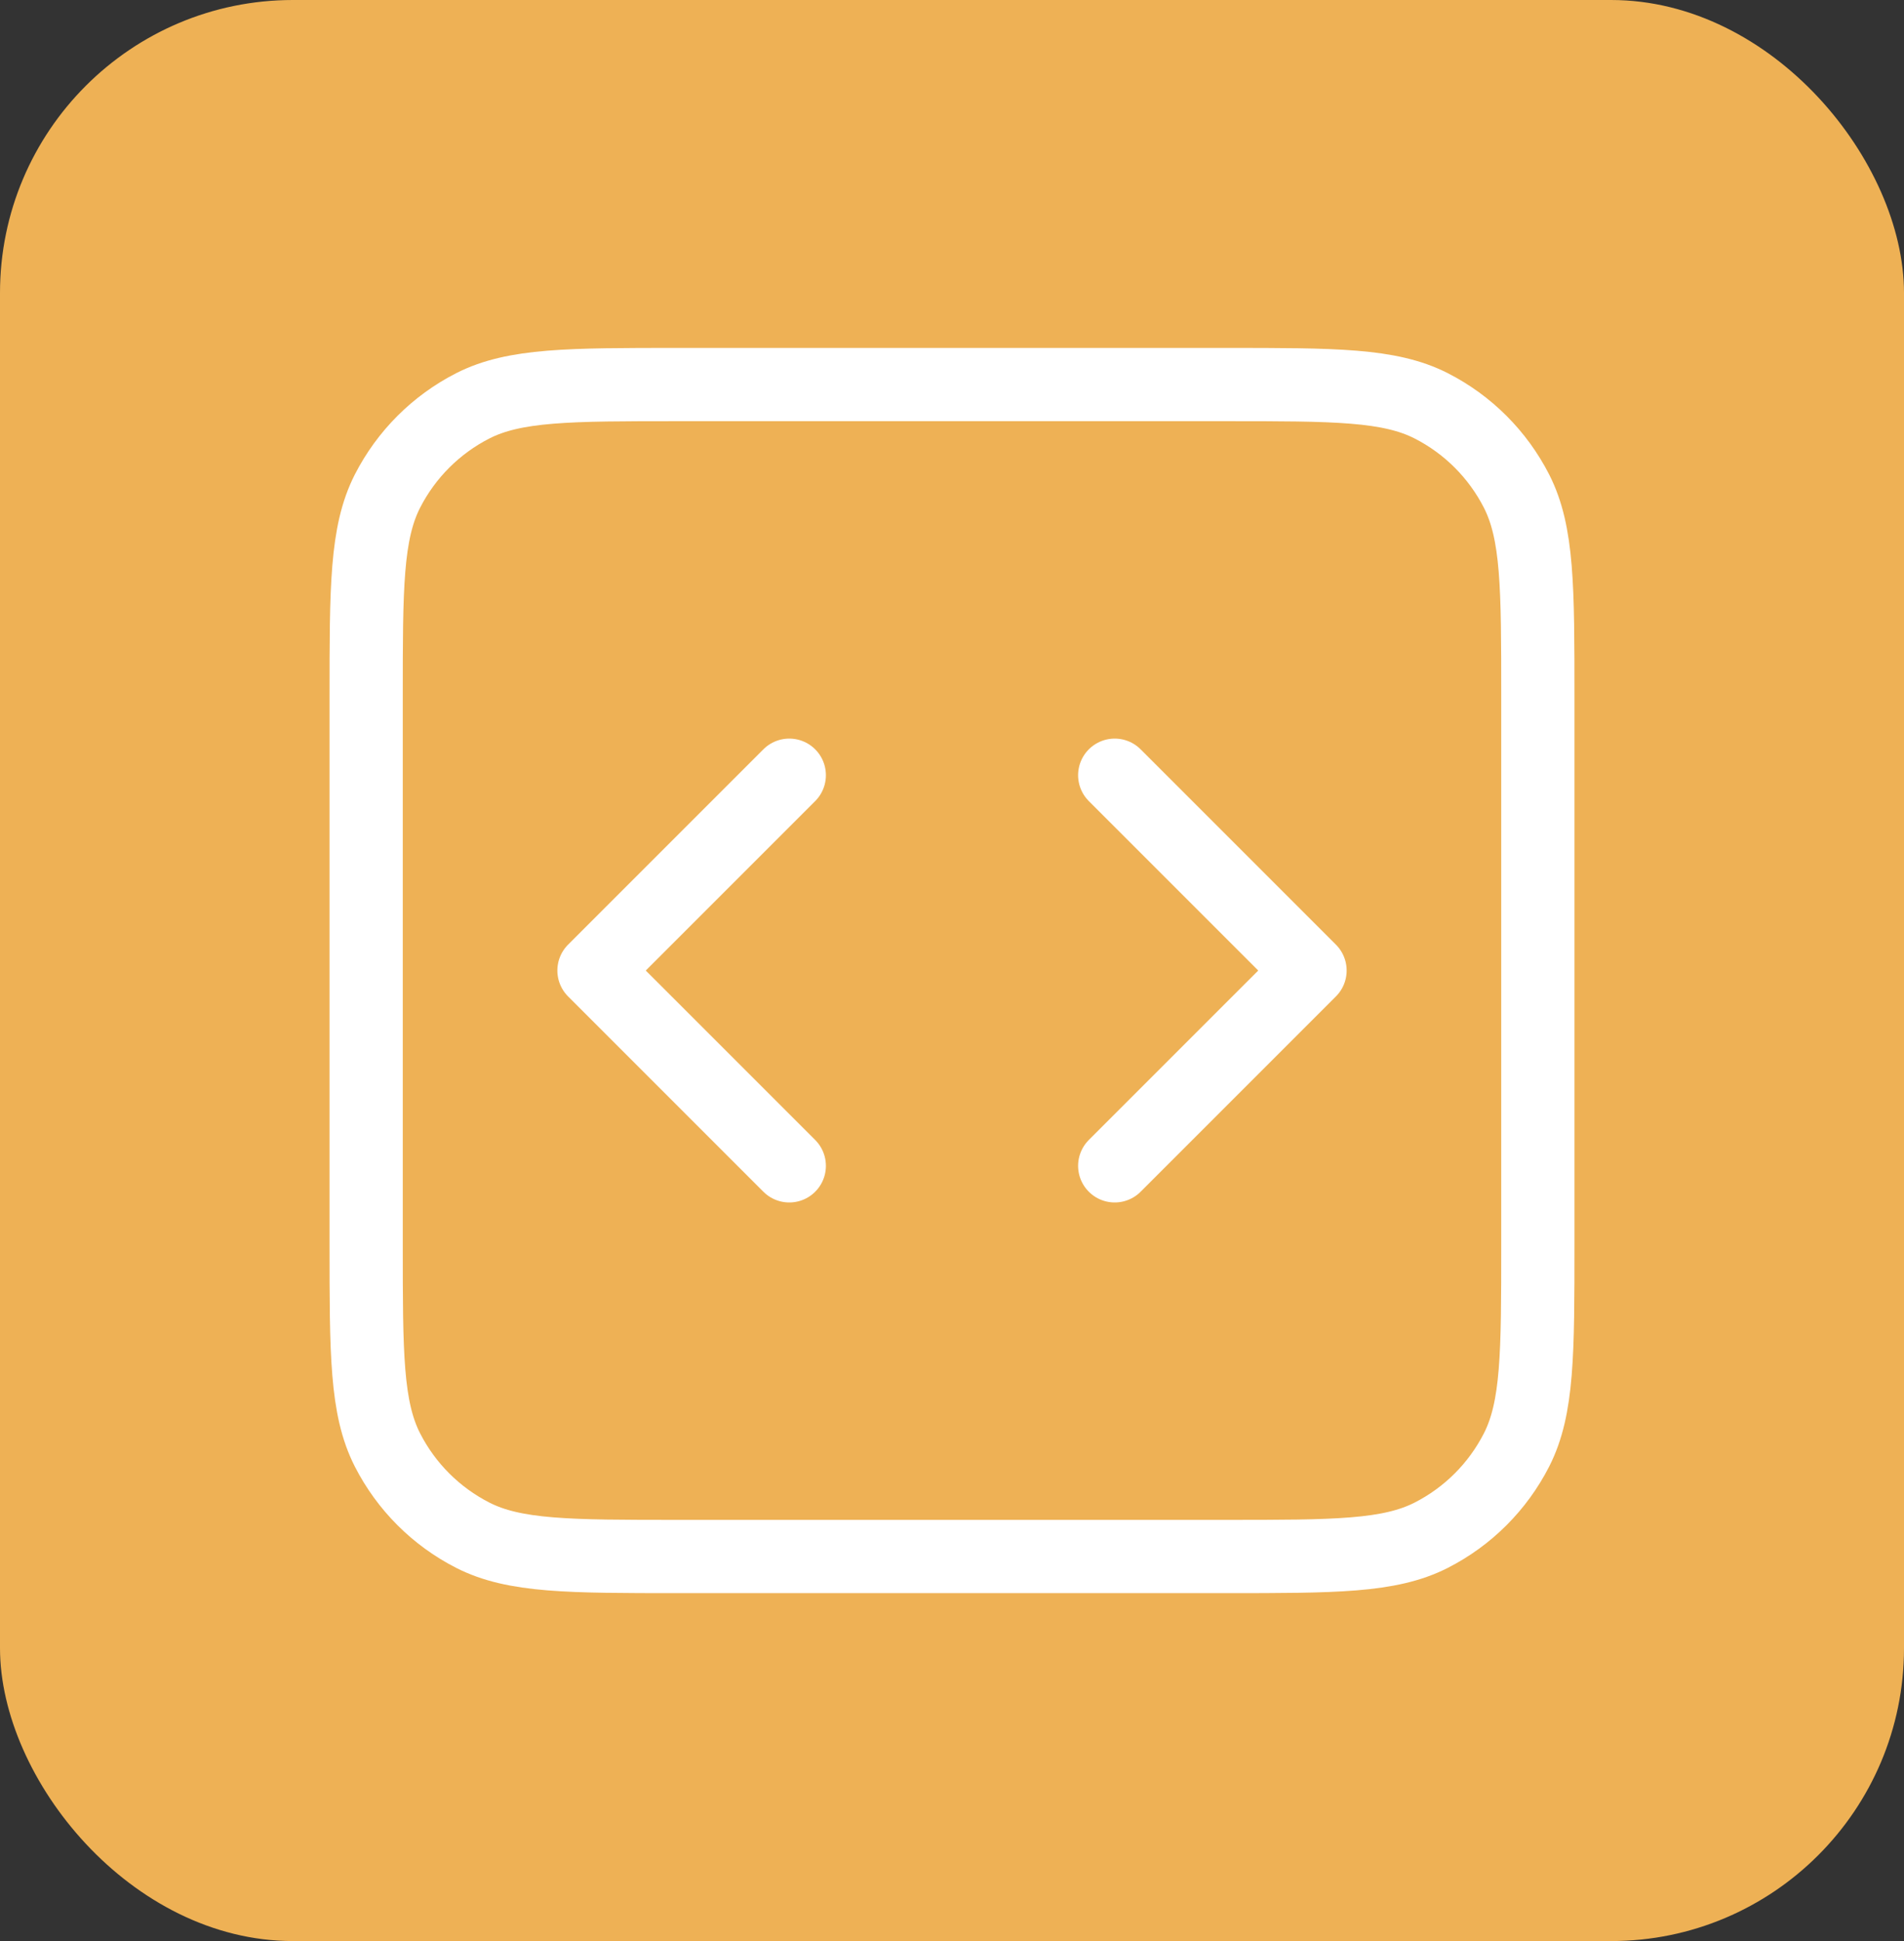
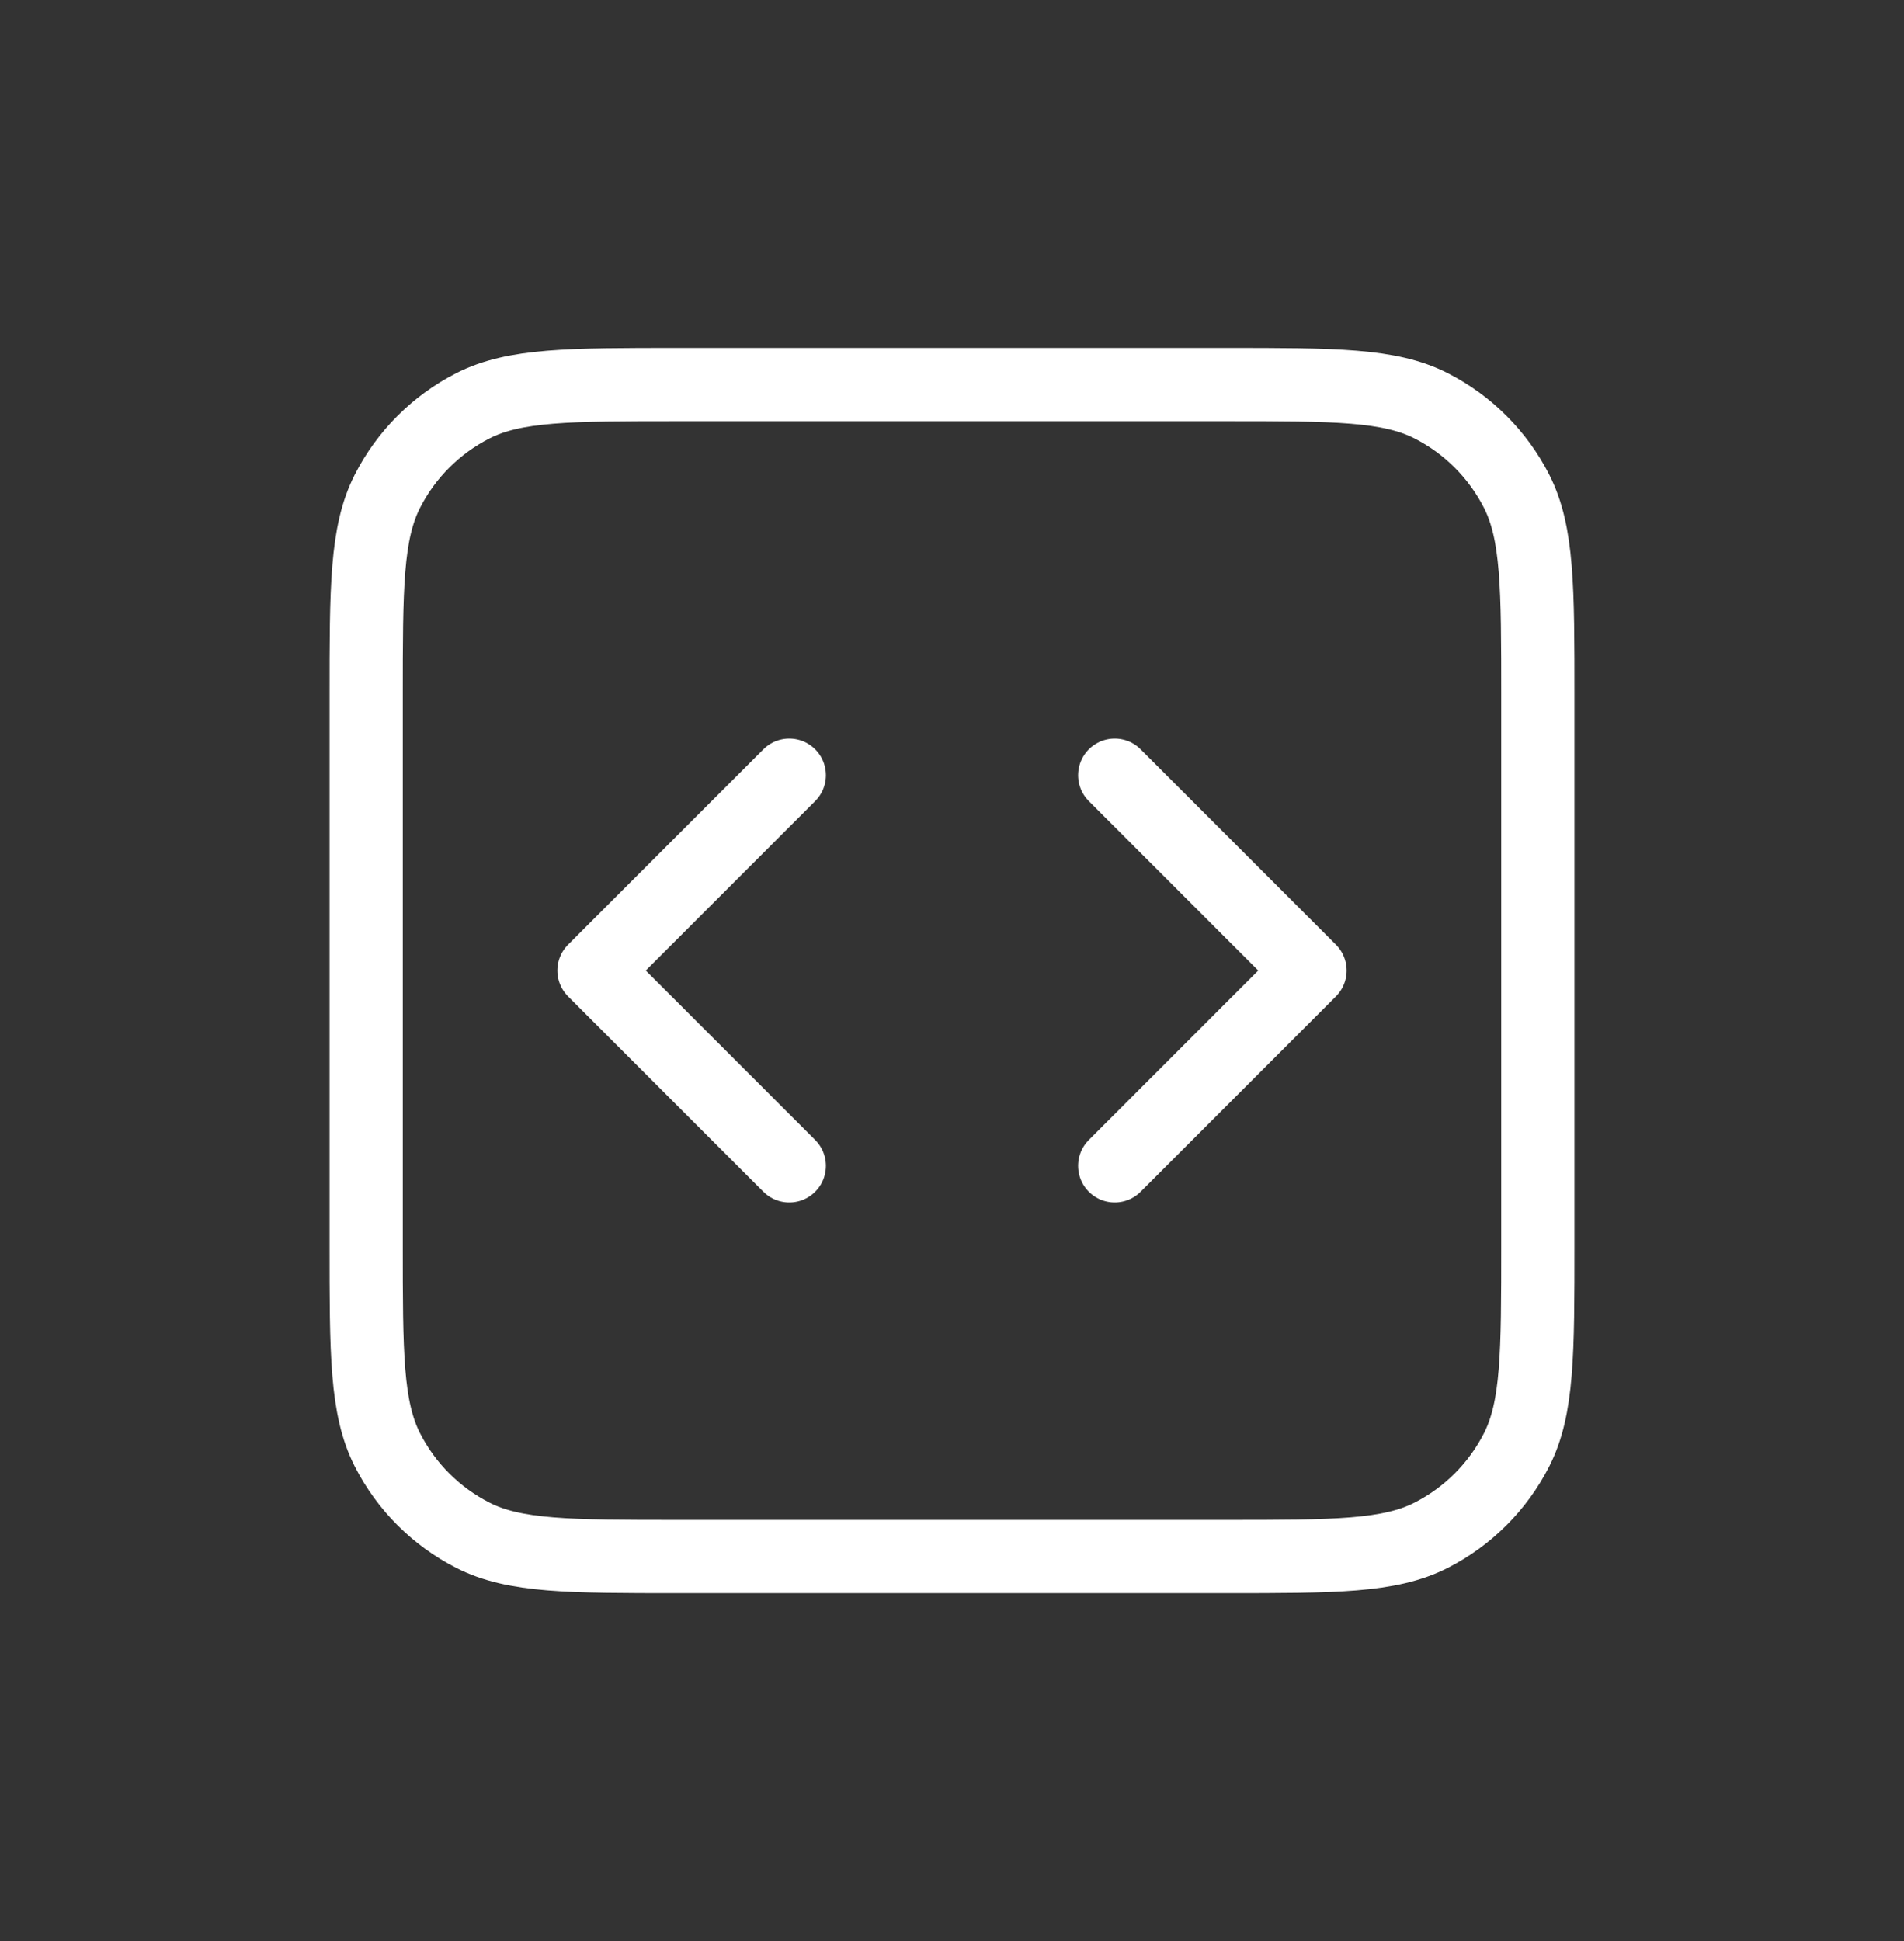
<svg xmlns="http://www.w3.org/2000/svg" width="52" height="53" viewBox="0 0 52 53" fill="none">
  <rect x="0" y="0" width="52" height="53" fill="#333333" stroke="none" />
-   <rect width="52" height="53" rx="8" fill="#EEB155" />
  <path d="M30.444 31.833L35.778 26.5L30.444 21.167M21.556 21.167L16.222 26.5L21.556 31.833M18.533 42.5H33.467C36.454 42.5 37.947 42.5 39.088 41.919C40.092 41.407 40.907 40.592 41.419 39.588C42 38.447 42 36.954 42 33.967V19.033C42 16.046 42 14.553 41.419 13.412C40.907 12.409 40.092 11.593 39.088 11.081C37.947 10.5 36.454 10.5 33.467 10.5H18.533C15.546 10.5 14.053 10.5 12.912 11.081C11.909 11.593 11.093 12.409 10.581 13.412C10 14.553 10 16.046 10 19.033V33.967C10 36.954 10 38.447 10.581 39.588C11.093 40.592 11.909 41.407 12.912 41.919C14.053 42.5 15.546 42.5 18.533 42.5Z" stroke="white" stroke-width="2" stroke-linecap="round" stroke-linejoin="round" />
</svg>